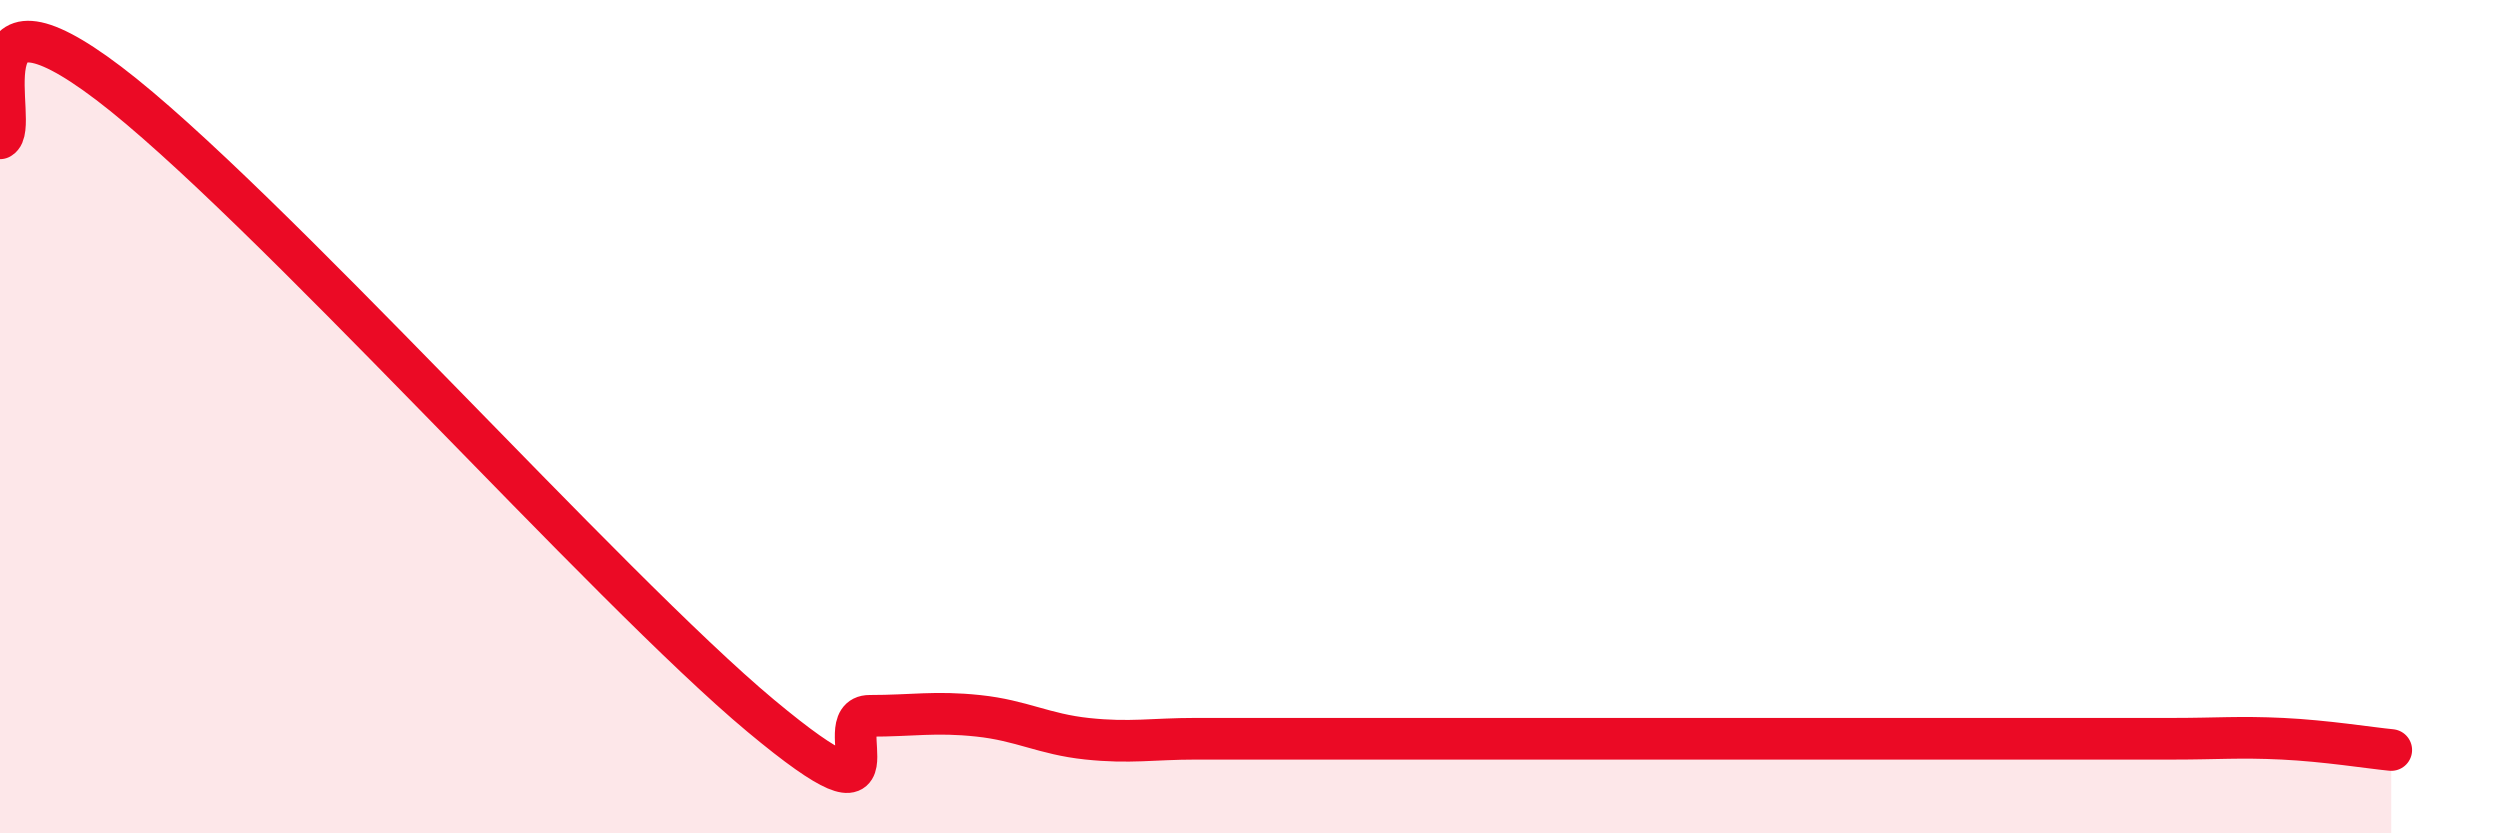
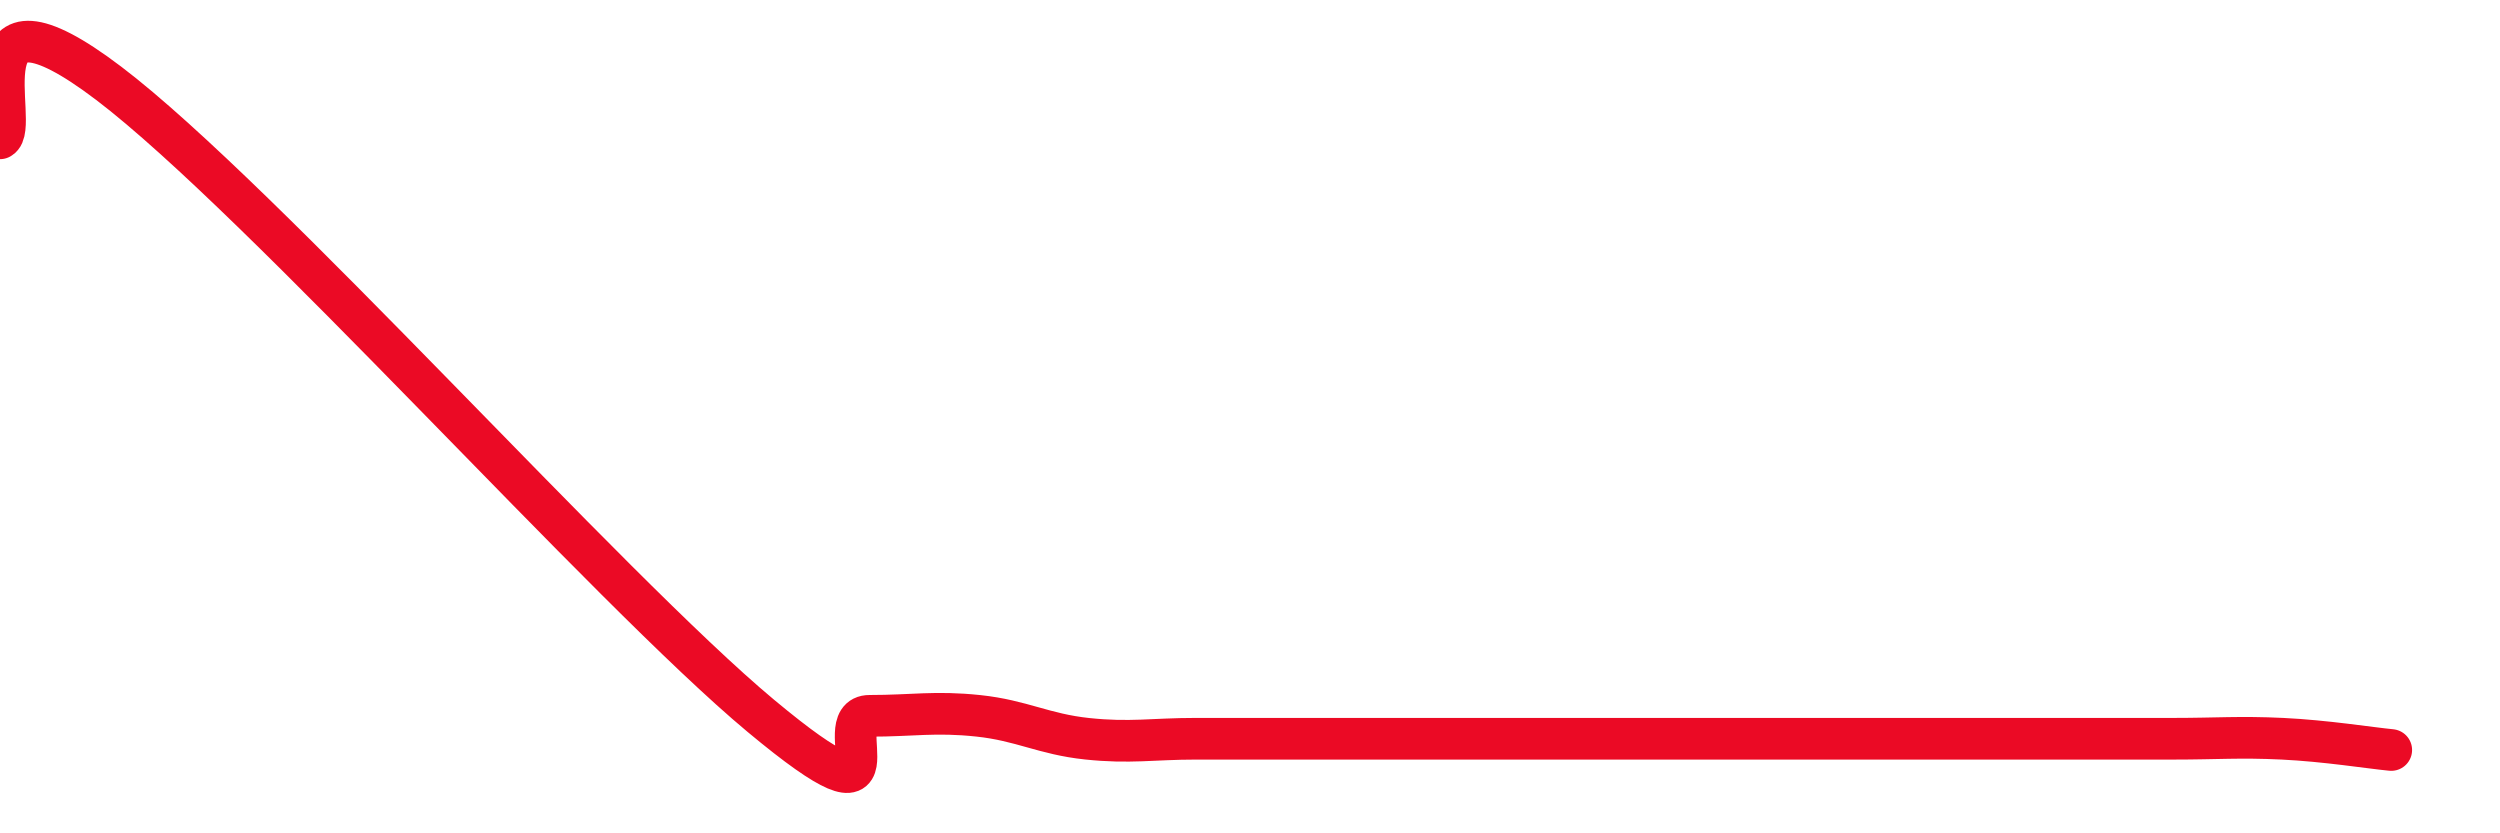
<svg xmlns="http://www.w3.org/2000/svg" width="60" height="20" viewBox="0 0 60 20">
-   <path d="M 0,3.32 C 0.52,3.06 -1.04,-0.77 2.61,2 C 6.26,4.77 14.61,14.14 18.26,17.18 C 21.91,20.22 19.83,17.18 20.87,17.18 C 21.91,17.18 22.44,17.07 23.48,17.18 C 24.52,17.29 25.05,17.62 26.09,17.73 C 27.13,17.84 27.66,17.73 28.7,17.73 C 29.74,17.73 30.26,17.73 31.3,17.73 C 32.34,17.73 32.87,17.73 33.91,17.73 C 34.95,17.73 35.48,17.73 36.52,17.73 C 37.56,17.73 38.09,17.73 39.13,17.73 C 40.17,17.73 40.7,17.73 41.74,17.73 C 42.78,17.73 43.31,17.73 44.35,17.73 C 45.39,17.73 45.92,17.73 46.96,17.73 C 48,17.73 48.53,17.73 49.57,17.73 C 50.61,17.73 51.13,17.73 52.17,17.73 C 53.21,17.73 53.74,17.68 54.78,17.73 C 55.82,17.78 56.87,17.95 57.39,18L57.39 20L0 20Z" fill="#EB0A25" opacity="0.1" stroke-linecap="round" stroke-linejoin="round" />
  <path d="M 0,3.32 C 0.52,3.06 -1.04,-0.77 2.61,2 C 6.26,4.77 14.61,14.14 18.26,17.18 C 21.91,20.22 19.83,17.18 20.87,17.18 C 21.91,17.18 22.44,17.07 23.48,17.18 C 24.52,17.29 25.05,17.62 26.09,17.73 C 27.13,17.84 27.66,17.73 28.7,17.73 C 29.74,17.73 30.26,17.73 31.3,17.73 C 32.34,17.73 32.87,17.73 33.91,17.73 C 34.95,17.73 35.48,17.73 36.52,17.73 C 37.56,17.73 38.09,17.73 39.13,17.73 C 40.17,17.73 40.7,17.73 41.74,17.73 C 42.78,17.73 43.31,17.73 44.35,17.73 C 45.39,17.73 45.92,17.73 46.96,17.73 C 48,17.73 48.53,17.73 49.57,17.73 C 50.61,17.73 51.13,17.73 52.17,17.73 C 53.21,17.73 53.74,17.68 54.78,17.73 C 55.82,17.78 56.87,17.95 57.39,18" stroke="#EB0A25" stroke-width="1" fill="none" stroke-linecap="round" stroke-linejoin="round" />
</svg>